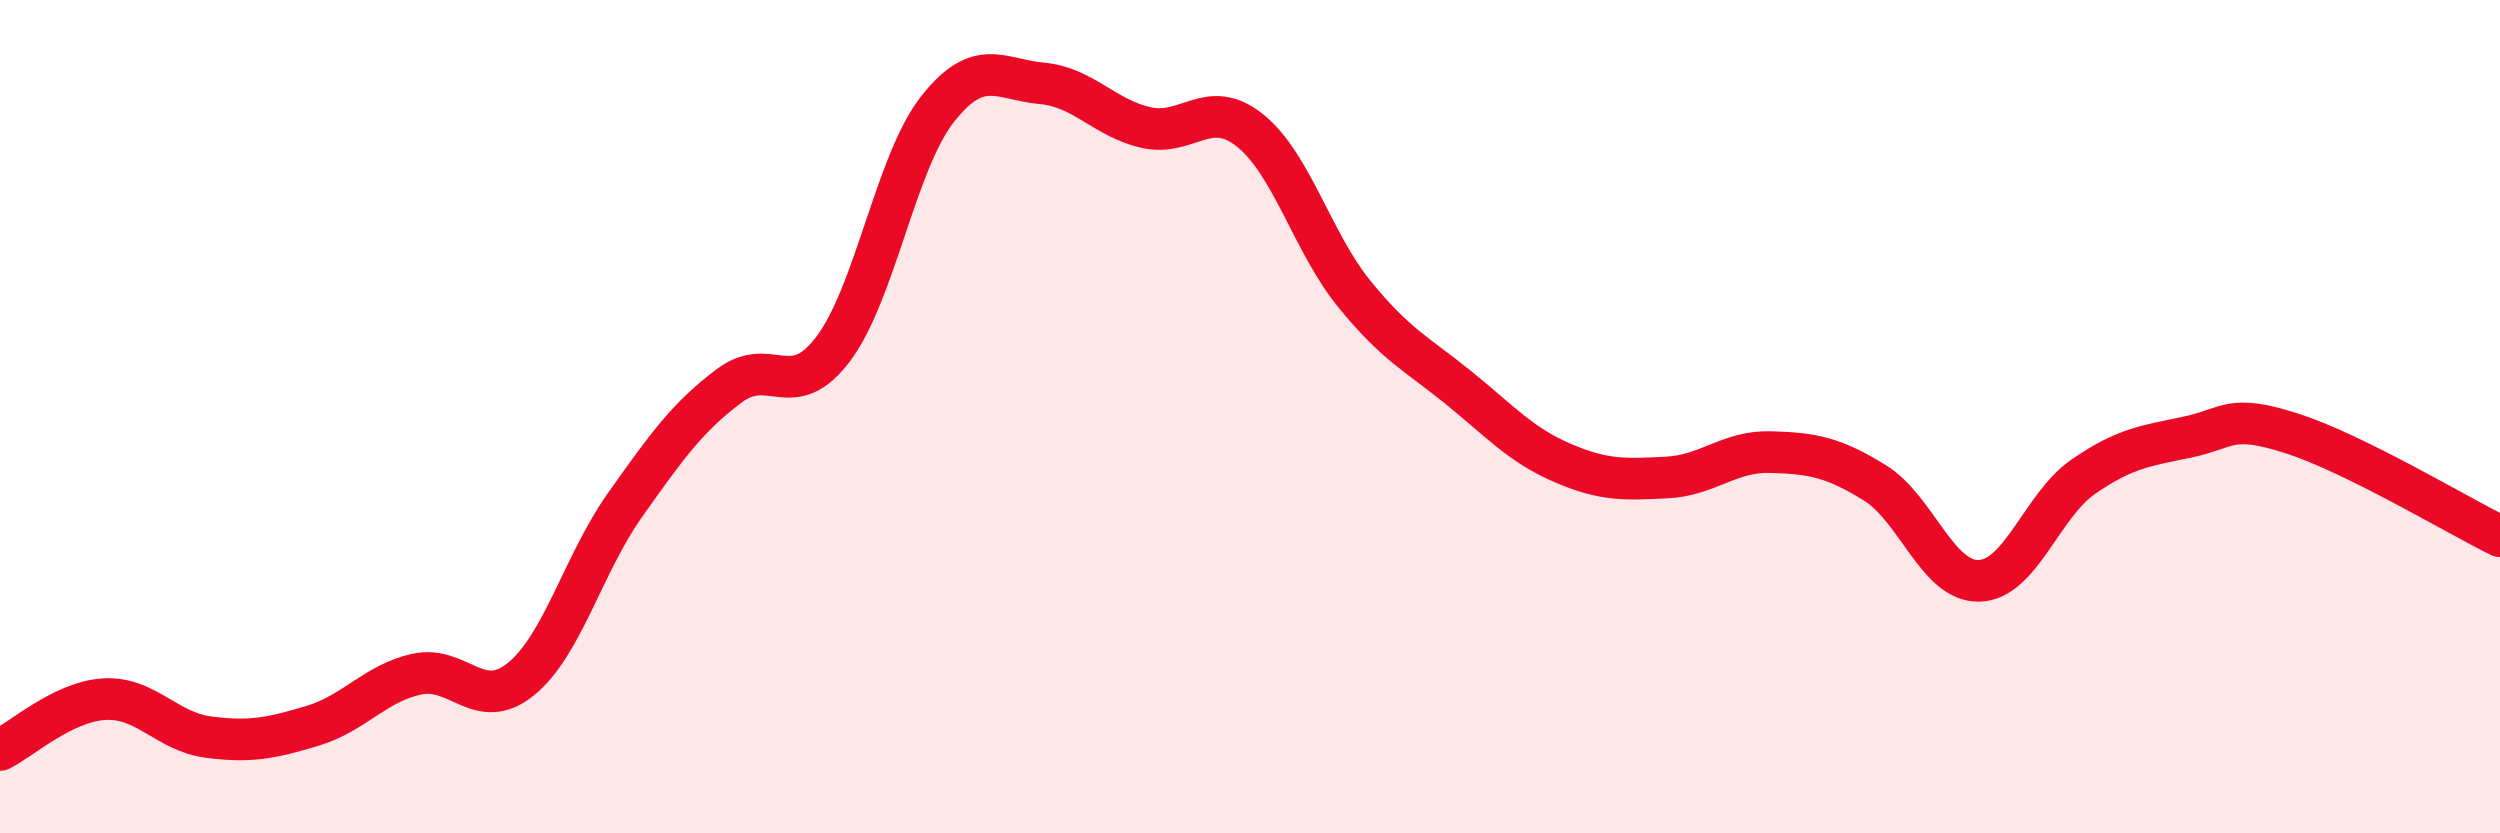
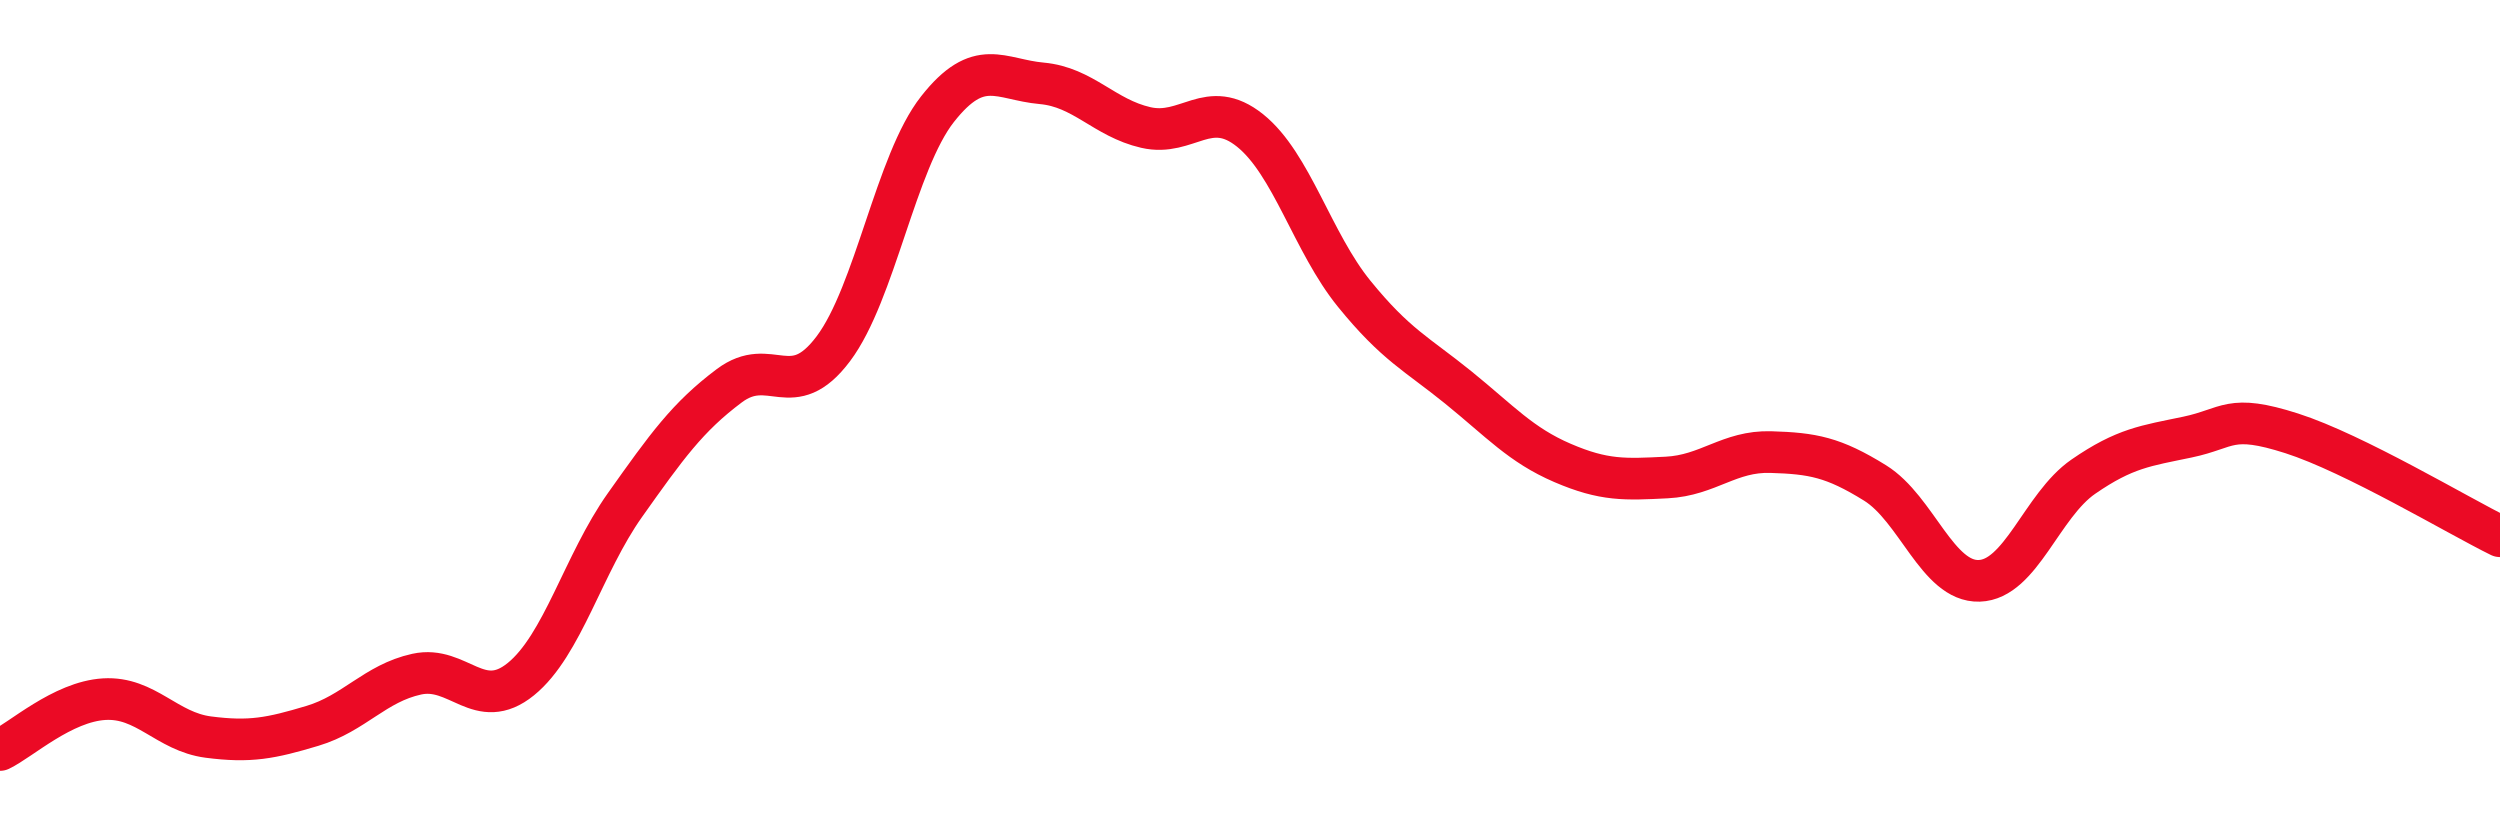
<svg xmlns="http://www.w3.org/2000/svg" width="60" height="20" viewBox="0 0 60 20">
-   <path d="M 0,18 C 0.5,17.76 1.5,16.84 2.5,16.78 C 3.5,16.72 4,17.56 5,17.69 C 6,17.82 6.5,17.72 7.5,17.42 C 8.5,17.12 9,16.4 10,16.18 C 11,15.96 11.5,17.11 12.5,16.3 C 13.5,15.49 14,13.53 15,12.12 C 16,10.71 16.5,10.01 17.5,9.26 C 18.5,8.51 19,9.7 20,8.37 C 21,7.04 21.5,3.89 22.5,2.62 C 23.5,1.35 24,1.91 25,2 C 26,2.09 26.5,2.83 27.5,3.06 C 28.5,3.29 29,2.33 30,3.13 C 31,3.93 31.5,5.82 32.5,7.05 C 33.5,8.28 34,8.49 35,9.3 C 36,10.11 36.5,10.68 37.5,11.11 C 38.5,11.54 39,11.51 40,11.46 C 41,11.41 41.5,10.82 42.5,10.85 C 43.5,10.88 44,10.97 45,11.59 C 46,12.21 46.5,13.97 47.5,13.94 C 48.5,13.91 49,12.13 50,11.44 C 51,10.75 51.5,10.7 52.5,10.49 C 53.5,10.28 53.5,9.92 55,10.4 C 56.5,10.88 59,12.38 60,12.87L60 20L0 20Z" fill="#EB0A25" opacity="0.1" stroke-linecap="round" stroke-linejoin="round" />
  <path d="M 0,18 C 0.5,17.76 1.5,16.84 2.5,16.78 C 3.5,16.72 4,17.56 5,17.69 C 6,17.82 6.5,17.72 7.5,17.42 C 8.5,17.12 9,16.4 10,16.18 C 11,15.96 11.5,17.11 12.5,16.3 C 13.5,15.49 14,13.53 15,12.12 C 16,10.71 16.5,10.01 17.5,9.26 C 18.5,8.51 19,9.7 20,8.37 C 21,7.04 21.5,3.89 22.5,2.62 C 23.5,1.35 24,1.91 25,2 C 26,2.09 26.5,2.83 27.5,3.06 C 28.5,3.29 29,2.33 30,3.13 C 31,3.93 31.5,5.82 32.5,7.05 C 33.5,8.28 34,8.49 35,9.3 C 36,10.11 36.5,10.68 37.5,11.11 C 38.5,11.54 39,11.51 40,11.46 C 41,11.41 41.5,10.82 42.5,10.85 C 43.5,10.88 44,10.97 45,11.59 C 46,12.21 46.5,13.97 47.5,13.94 C 48.5,13.91 49,12.13 50,11.44 C 51,10.75 51.5,10.7 52.5,10.49 C 53.5,10.28 53.5,9.92 55,10.4 C 56.5,10.88 59,12.38 60,12.87" stroke="#EB0A25" stroke-width="1" fill="none" stroke-linecap="round" stroke-linejoin="round" />
</svg>